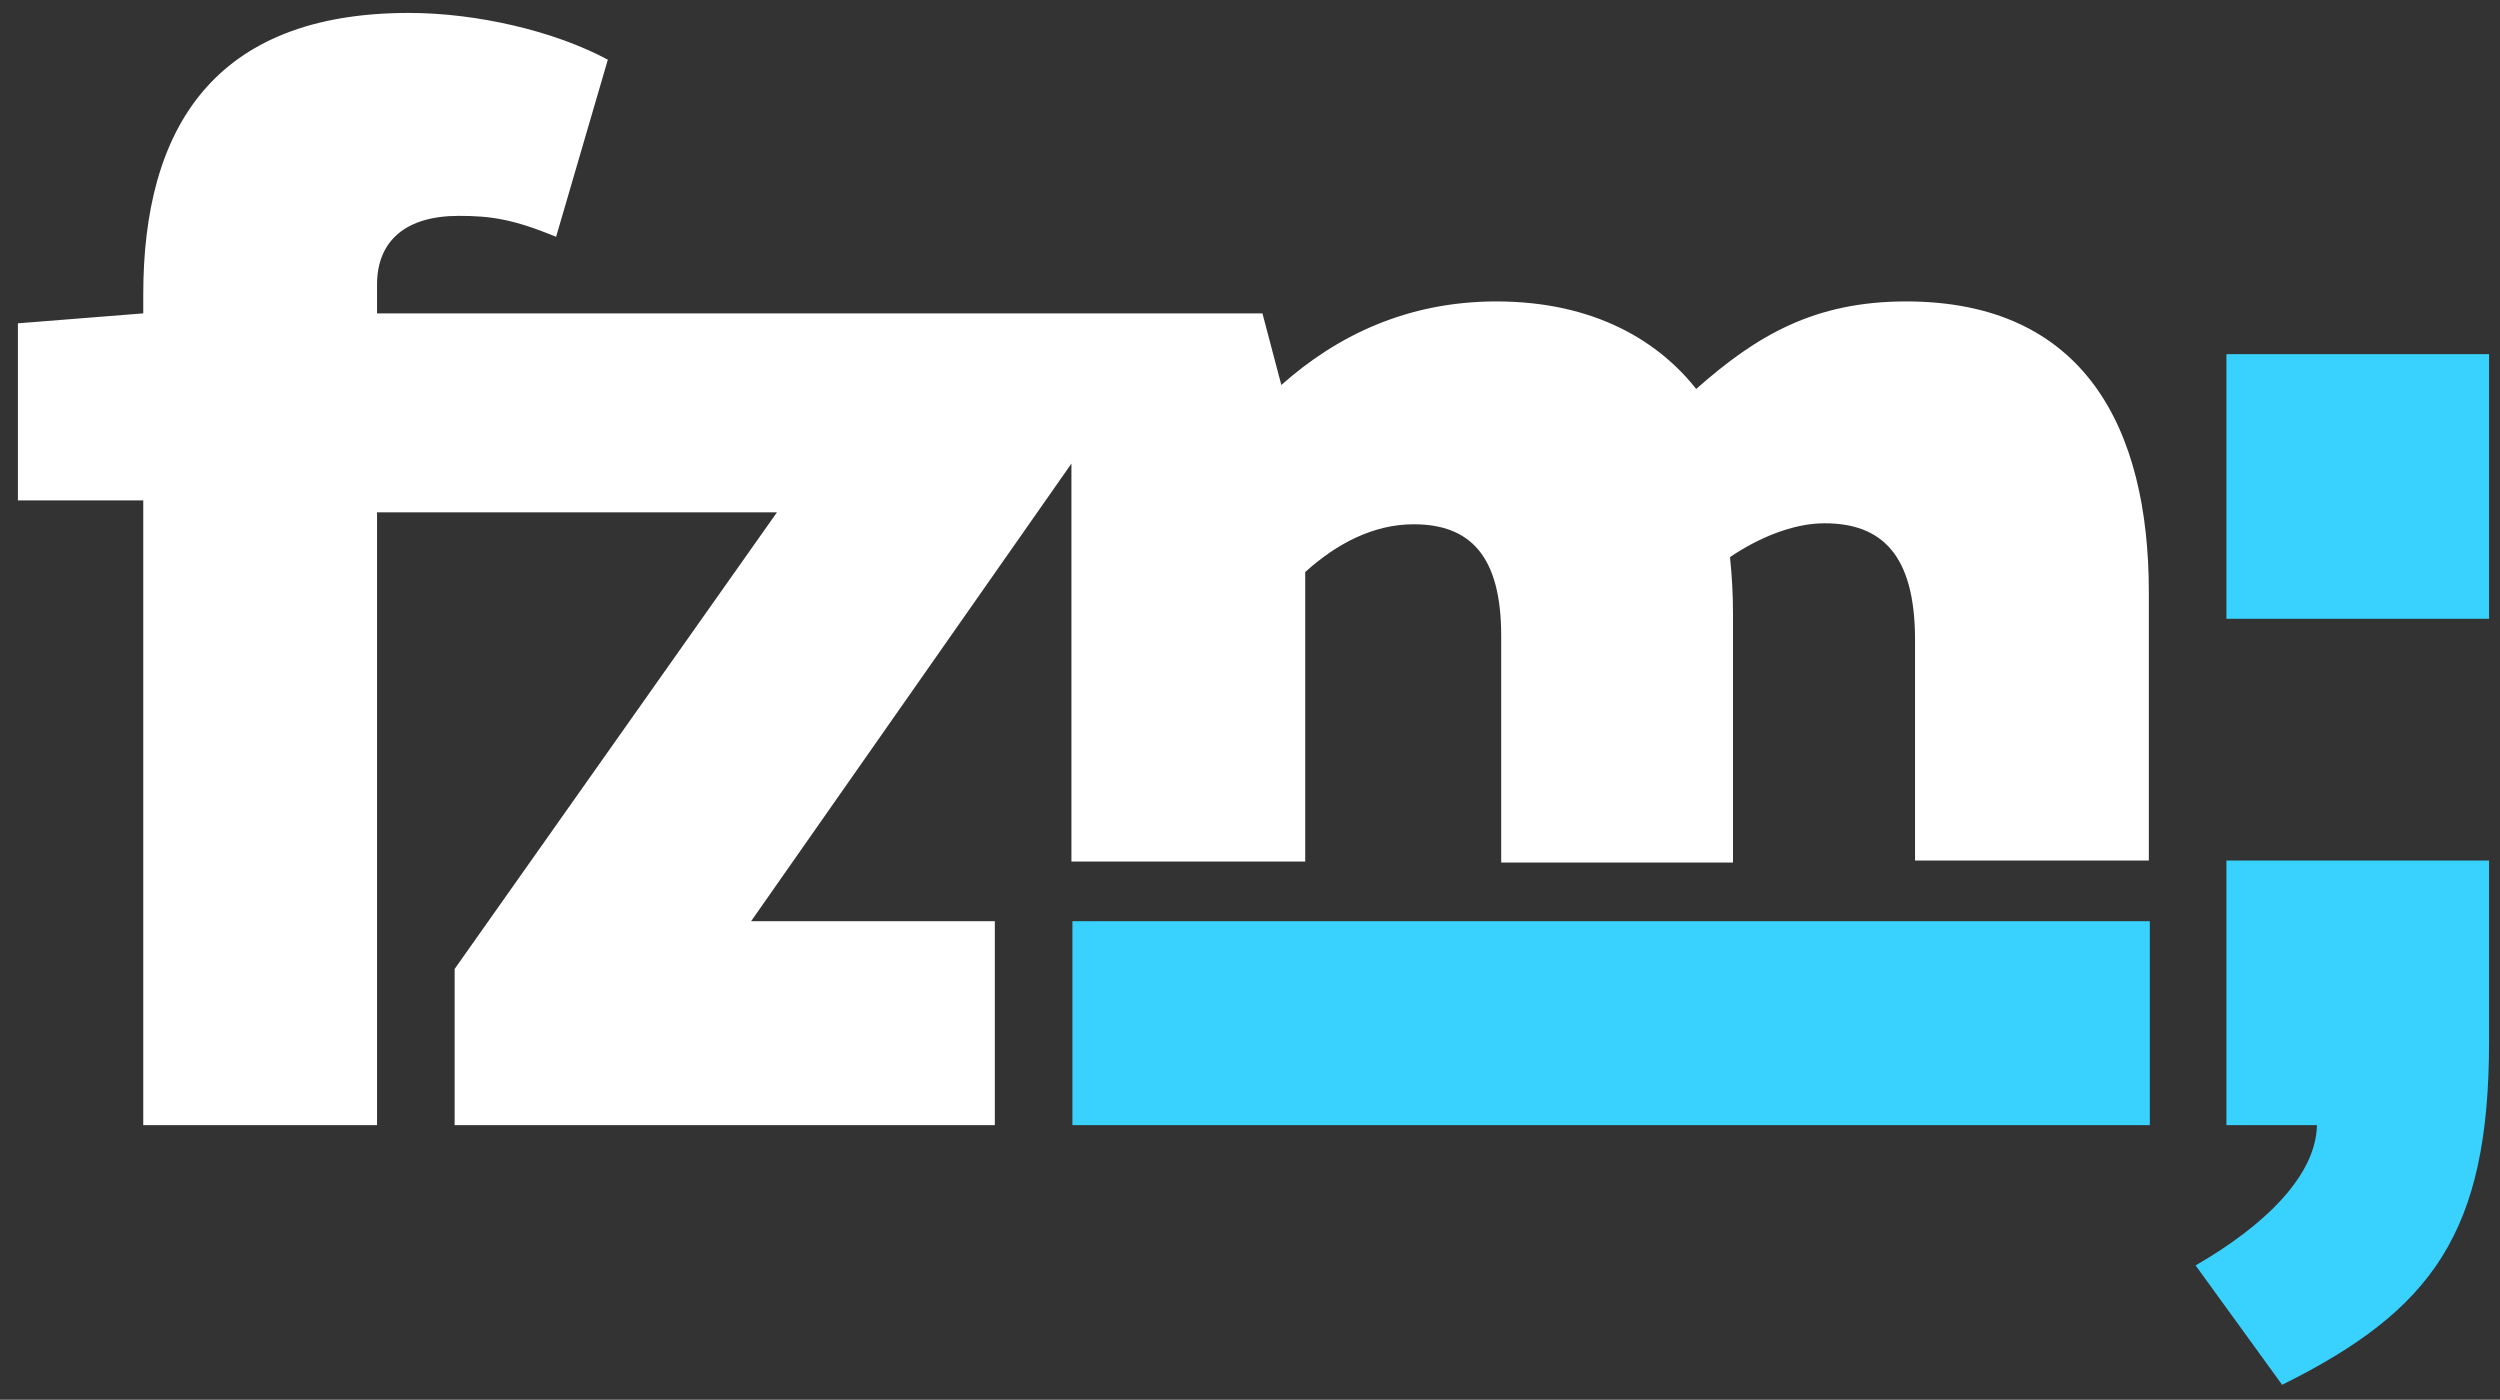
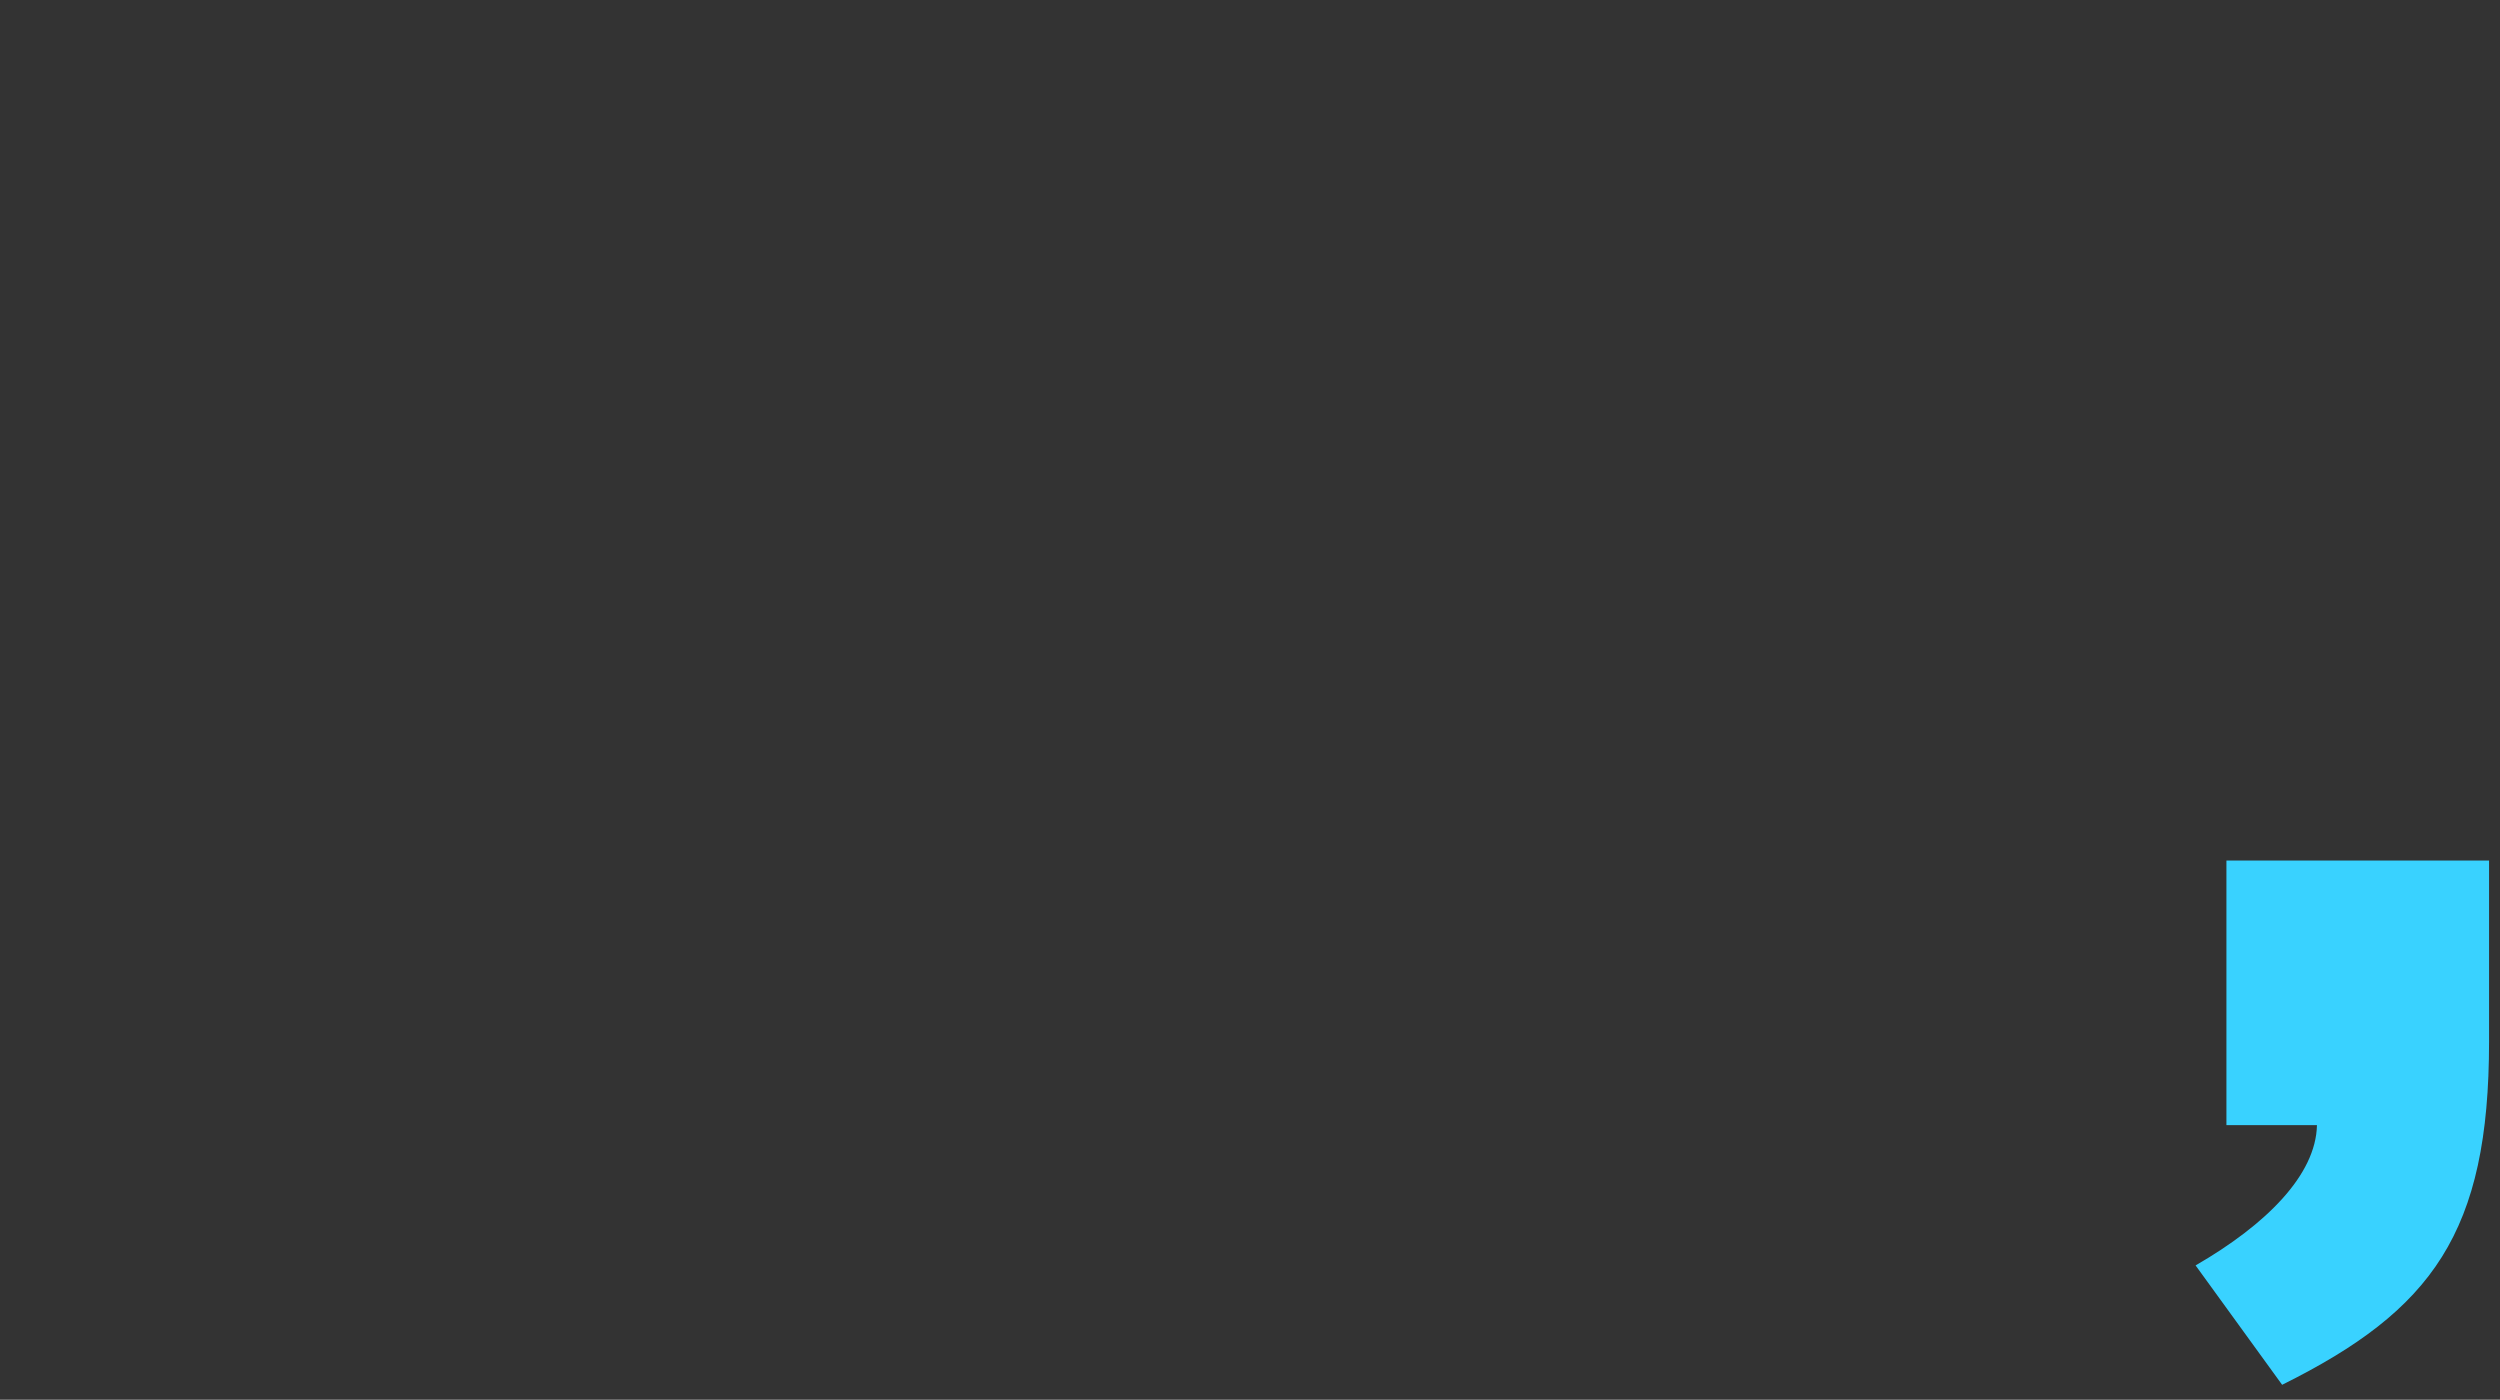
<svg xmlns="http://www.w3.org/2000/svg" id="FZM" x="0" y="0" version="1.1" viewBox="0 0 251.3 140.7" xml:space="preserve">
  <rect x="0" y="0" width="251.3" height="140.7" fill="#333333" stroke="none" />
  <defs />
  <style>.st1{fill:#39d2ff}</style>
-   <path id="XMLID_10_" fill="#fff" d="M191.6 30.3c-9.2 0-15 3.4-21.1 8.8-3.7-4.7-10.1-8.8-20.1-8.8-9 0-16.1 3.5-21.6 8.4l-1.9-7.2h-89v-2.9c0-4.4 2.9-6.9 8.2-6.9 3.2 0 5.4.3 9.8 2.1L61.1 6c-5.4-2.9-13.2-4.7-20-4.7-19.7 0-26.7 11.7-26.7 28.3v1.9l-12.6 1v17.8h12.6v62.8h23.5V51.5h40.2L45.7 97.4v15.7H100V92.6H75.5l32.2-46v40h23.5V57.5c3.1-2.8 6.8-4.8 10.9-4.8 5.7 0 8.8 3.2 8.8 11.2v22.8h23.3v-25c0-1.9-.1-3.8-.3-5.7 2.8-1.9 6.3-3.4 9.5-3.4 5.7 0 9.1 3.1 9.1 11.7v22.2H216v-27c0-16.5-6.5-29.2-24.4-29.2z" />
  <g id="XMLID_4_">
    <path id="XMLID_5_" d="M223.8 113.1h9.1c-.1 5-5.1 10-12.2 14.1l8.7 12c15.1-7.5 20.8-15.3 20.8-34.5V86.5h-26.4v26.6z" class="st1" />
-     <path id="XMLID_6_" d="M223.8 35.6h26.4v26.6h-26.4z" class="st1" />
-     <path id="XMLID_7_" d="M107.8 92.6h108.3v20.5H107.8z" class="st1" />
  </g>
</svg>